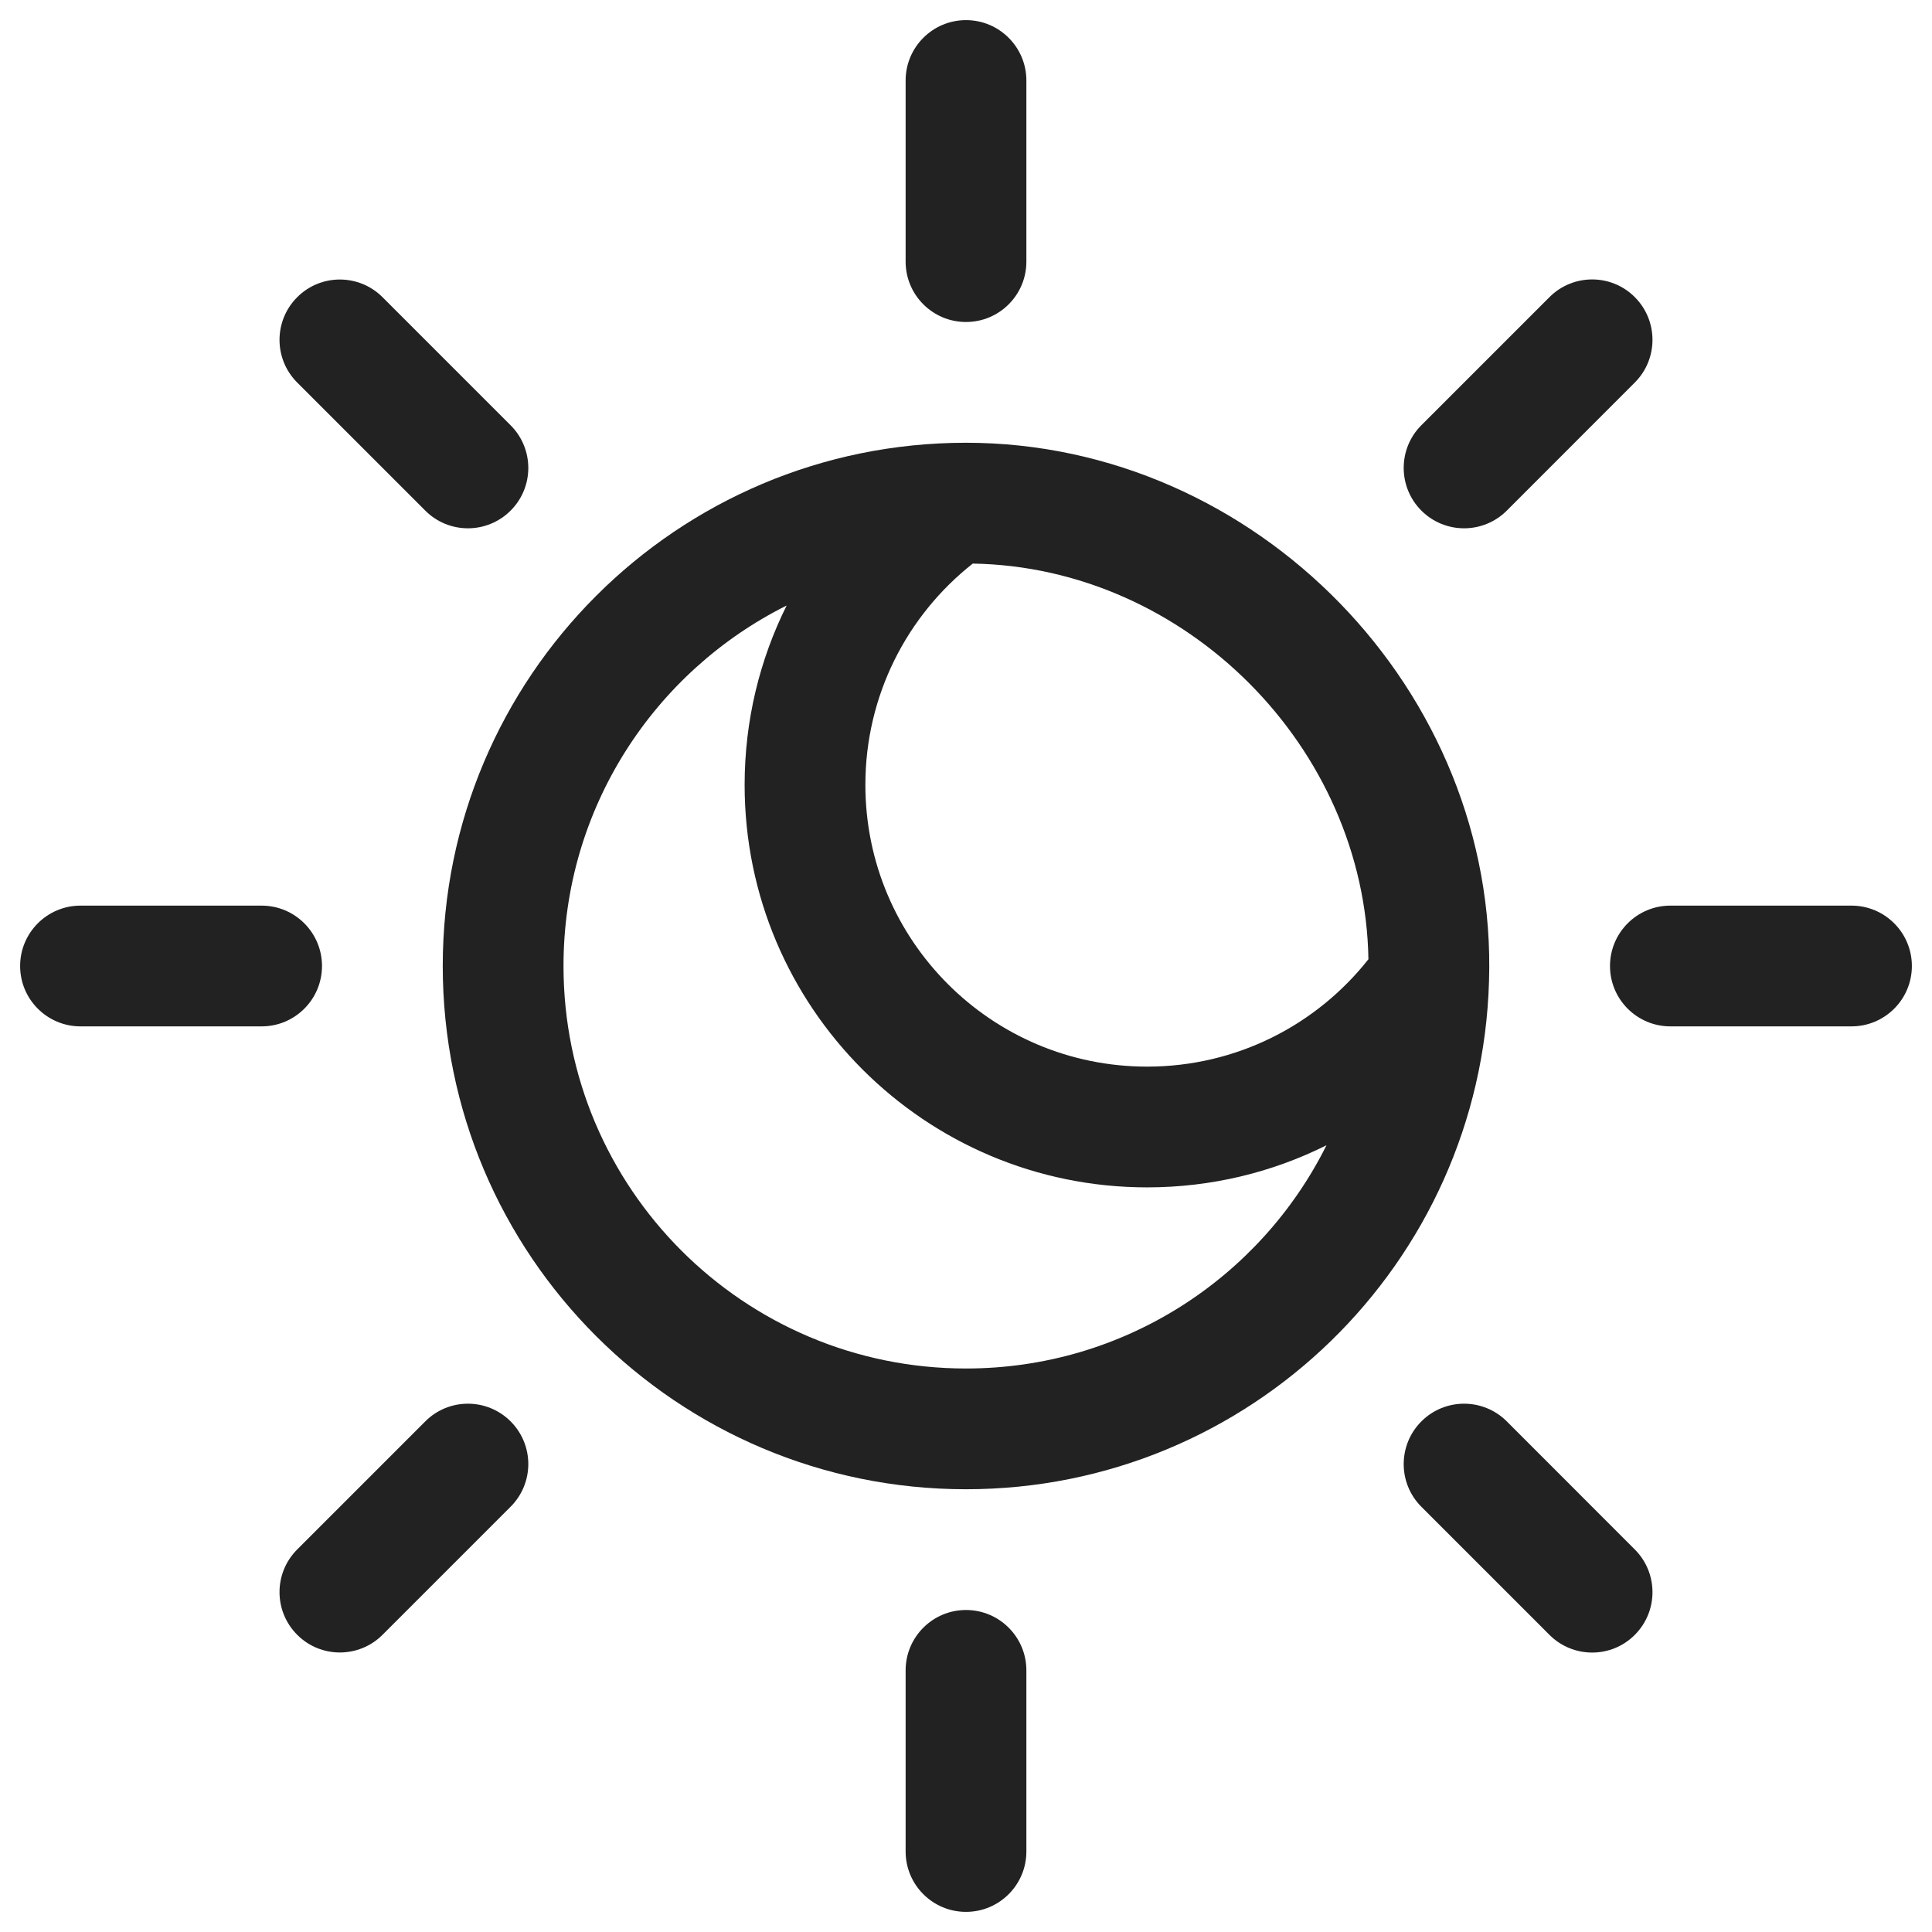
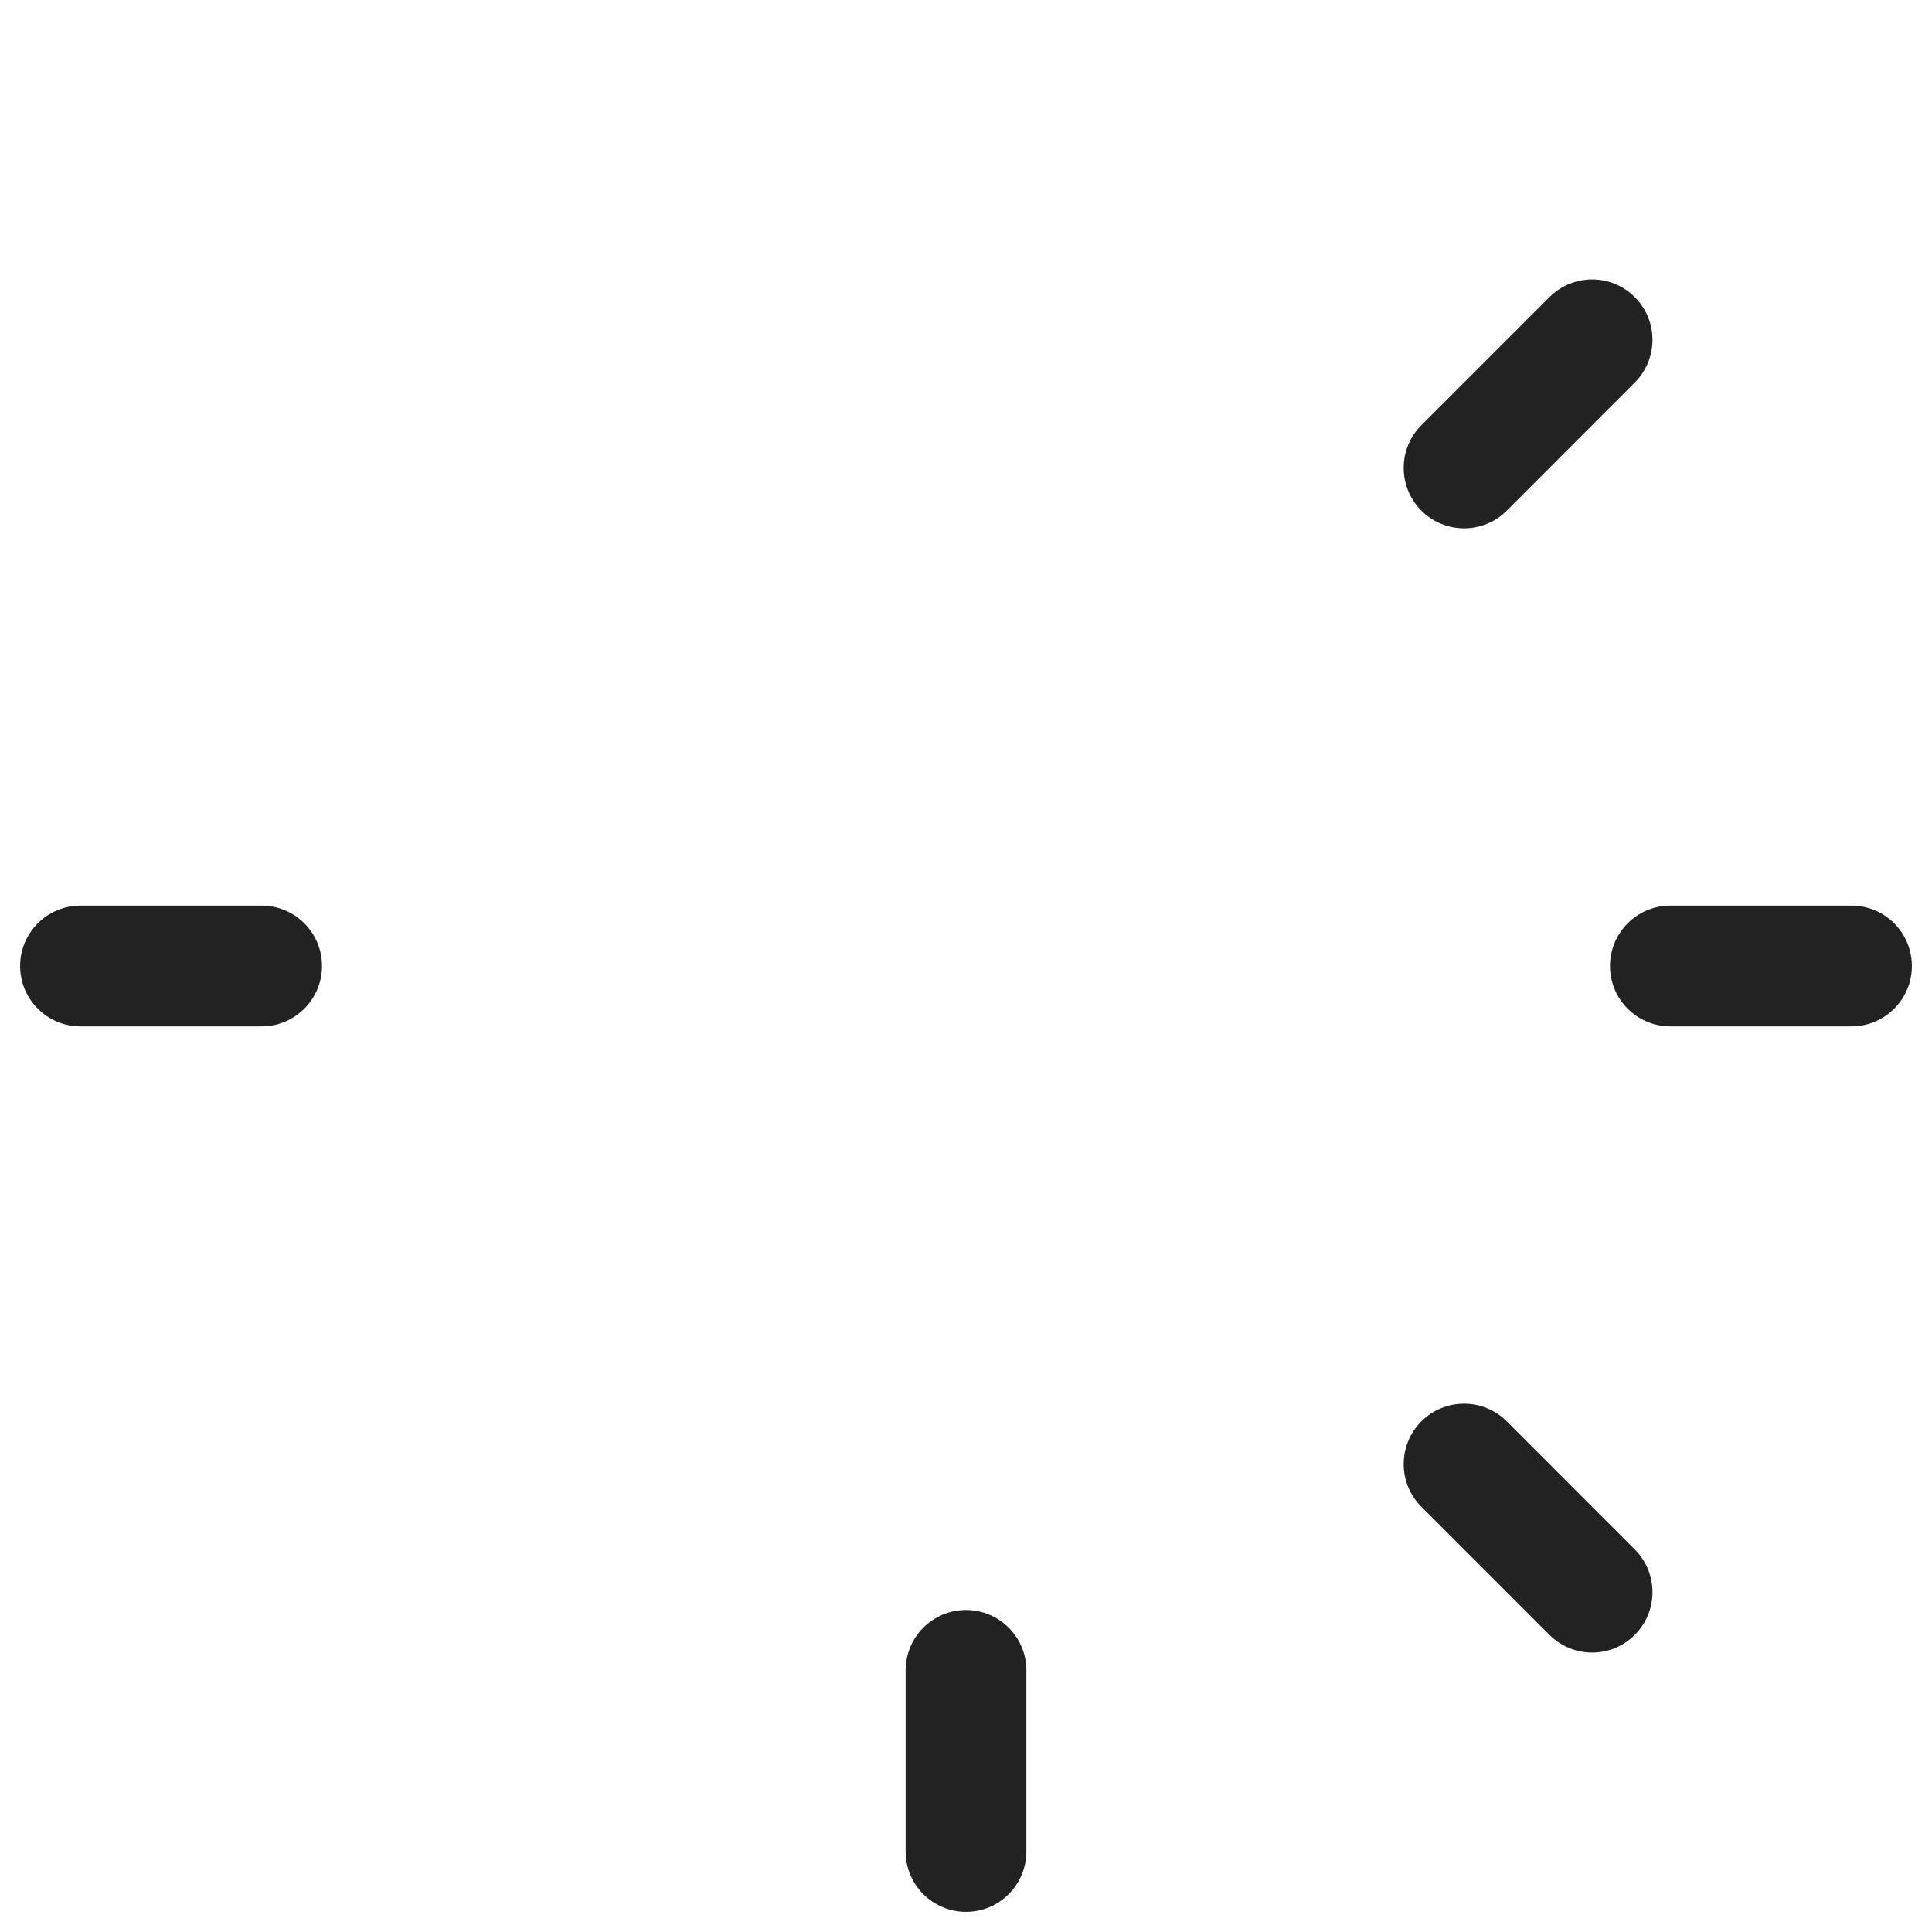
<svg xmlns="http://www.w3.org/2000/svg" width="24" height="24" viewBox="0 0 24 24" fill="none">
  <g clip-path="url(#clip0_19708_492375)">
-     <path d="M12 0.25C12.414 0.25 12.75 0.586 12.75 1V3.25C12.75 3.664 12.414 4 12 4C11.586 4 11.25 3.664 11.25 3.25V1C11.25 0.586 11.586 0.25 12 0.25Z" fill="#222222" />
    <path d="M12 20C12.414 20 12.75 20.336 12.75 20.75V23C12.75 23.414 12.414 23.75 12 23.75C11.586 23.75 11.25 23.414 11.25 23V20.75C11.25 20.336 11.586 20 12 20Z" fill="#222222" />
-     <path fill-rule="evenodd" clip-rule="evenodd" d="M12 5.5C8.41 5.5 5.5 8.41 5.5 12C5.5 15.59 8.41 18.5 12 18.5C15.526 18.5 18.395 15.693 18.497 12.192C18.614 8.582 15.603 5.5 12 5.5ZM12.084 7.001C11.27 7.643 10.75 8.636 10.75 9.75C10.75 11.683 12.317 13.25 14.25 13.25C15.364 13.25 16.357 12.73 16.999 11.916C16.956 9.288 14.736 7.045 12.084 7.001ZM16.478 14.227C15.807 14.562 15.051 14.75 14.25 14.75C11.489 14.75 9.25 12.511 9.25 9.75C9.25 8.949 9.438 8.193 9.772 7.522C8.129 8.342 7 10.039 7 12C7 14.761 9.239 17 12 17C13.961 17 15.659 15.871 16.478 14.227Z" fill="#222222" />
    <path d="M20.308 4.752C20.601 4.459 20.601 3.984 20.308 3.691C20.016 3.398 19.541 3.398 19.248 3.691L17.657 5.282C17.364 5.575 17.364 6.05 17.657 6.343C17.95 6.636 18.425 6.636 18.718 6.343L20.308 4.752Z" fill="#222222" />
-     <path d="M6.343 18.717C6.636 18.424 6.636 17.95 6.343 17.657C6.05 17.364 5.575 17.364 5.283 17.657L3.692 19.248C3.399 19.541 3.399 20.015 3.692 20.308C3.984 20.601 4.459 20.601 4.752 20.308L6.343 18.717Z" fill="#222222" />
    <path d="M23.75 12C23.75 12.414 23.414 12.75 23 12.75H20.75C20.336 12.75 20 12.414 20 12C20 11.586 20.336 11.25 20.75 11.25H23C23.414 11.25 23.75 11.586 23.75 12Z" fill="#222222" />
    <path d="M4 12C4 12.414 3.664 12.75 3.25 12.75H1C0.586 12.75 0.25 12.414 0.25 12C0.25 11.586 0.586 11.25 1 11.25H3.25C3.664 11.25 4 11.586 4 12Z" fill="#222222" />
    <path d="M19.248 20.309C19.541 20.602 20.016 20.602 20.308 20.309C20.601 20.016 20.601 19.541 20.308 19.248L18.718 17.657C18.425 17.364 17.95 17.364 17.657 17.657C17.364 17.95 17.364 18.425 17.657 18.718L19.248 20.309Z" fill="#222222" />
-     <path d="M5.283 6.343C5.575 6.636 6.05 6.636 6.343 6.343C6.636 6.05 6.636 5.576 6.343 5.283L4.752 3.692C4.459 3.399 3.984 3.399 3.692 3.692C3.399 3.985 3.399 4.459 3.692 4.752L5.283 6.343Z" fill="#222222" />
  </g>
  <defs>
    <clipPath id="clip0_19708_492375">
      <rect width="24" height="24" fill="white" />
    </clipPath>
  </defs>
</svg>